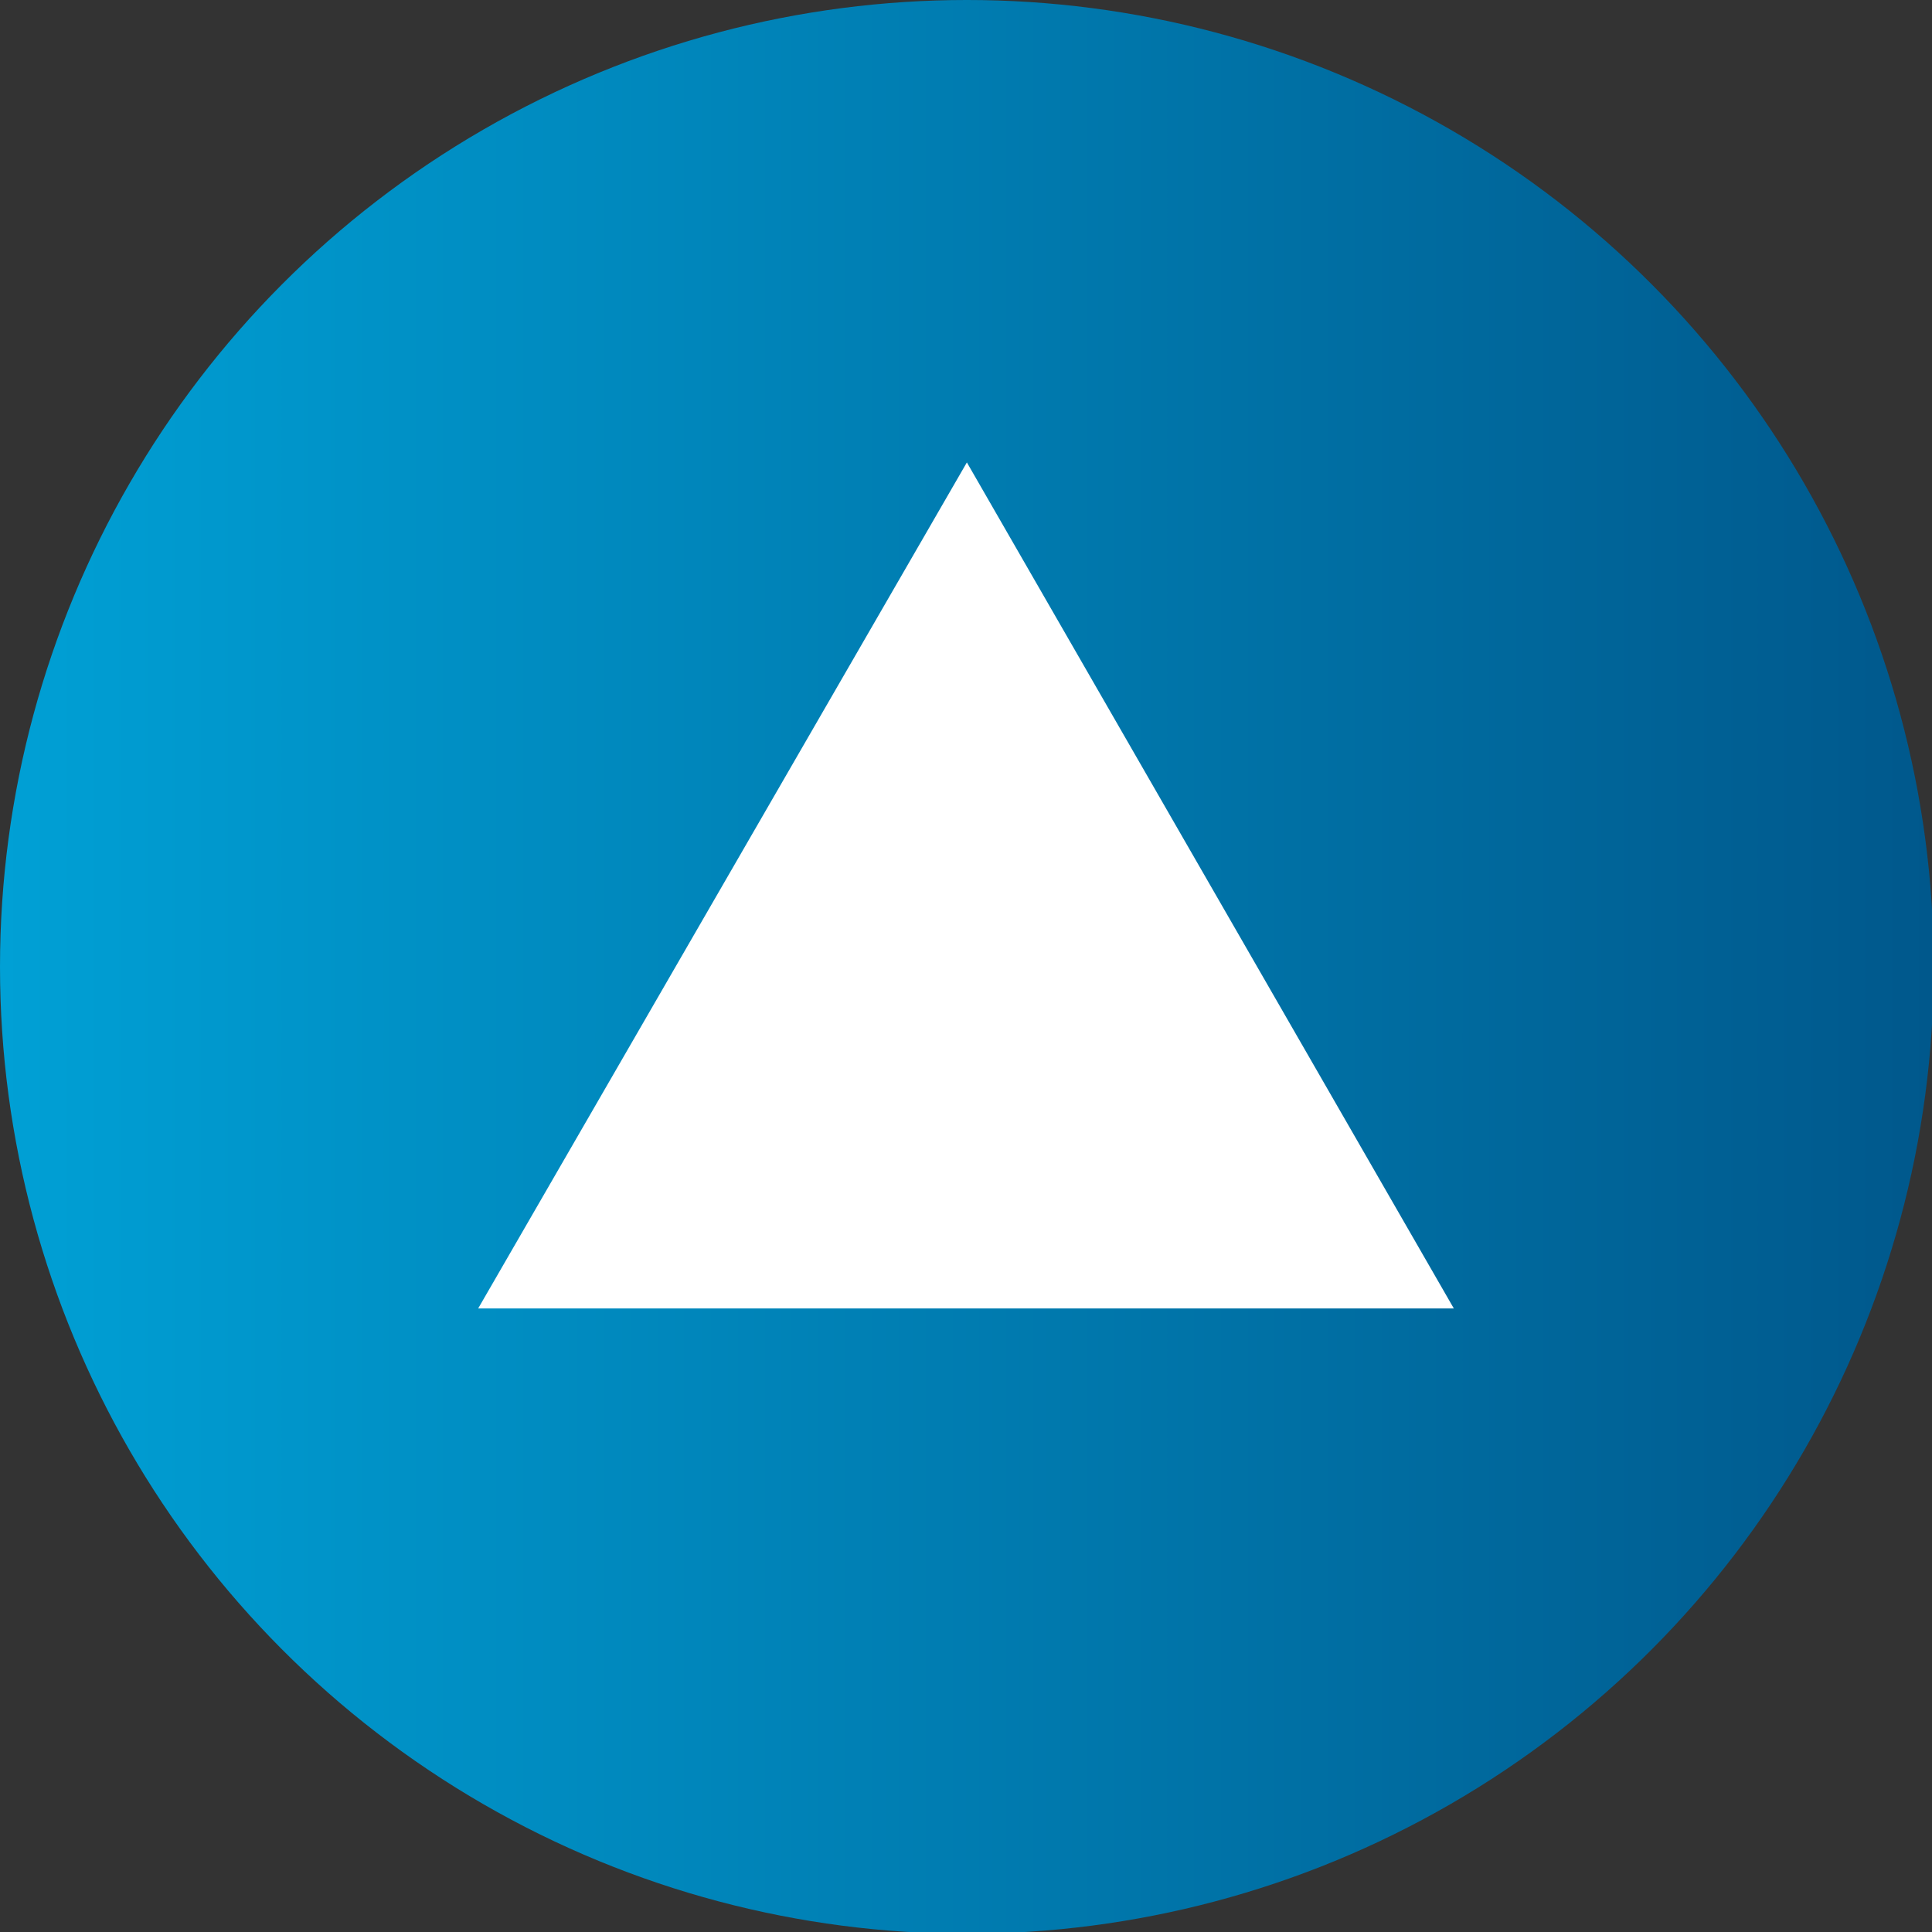
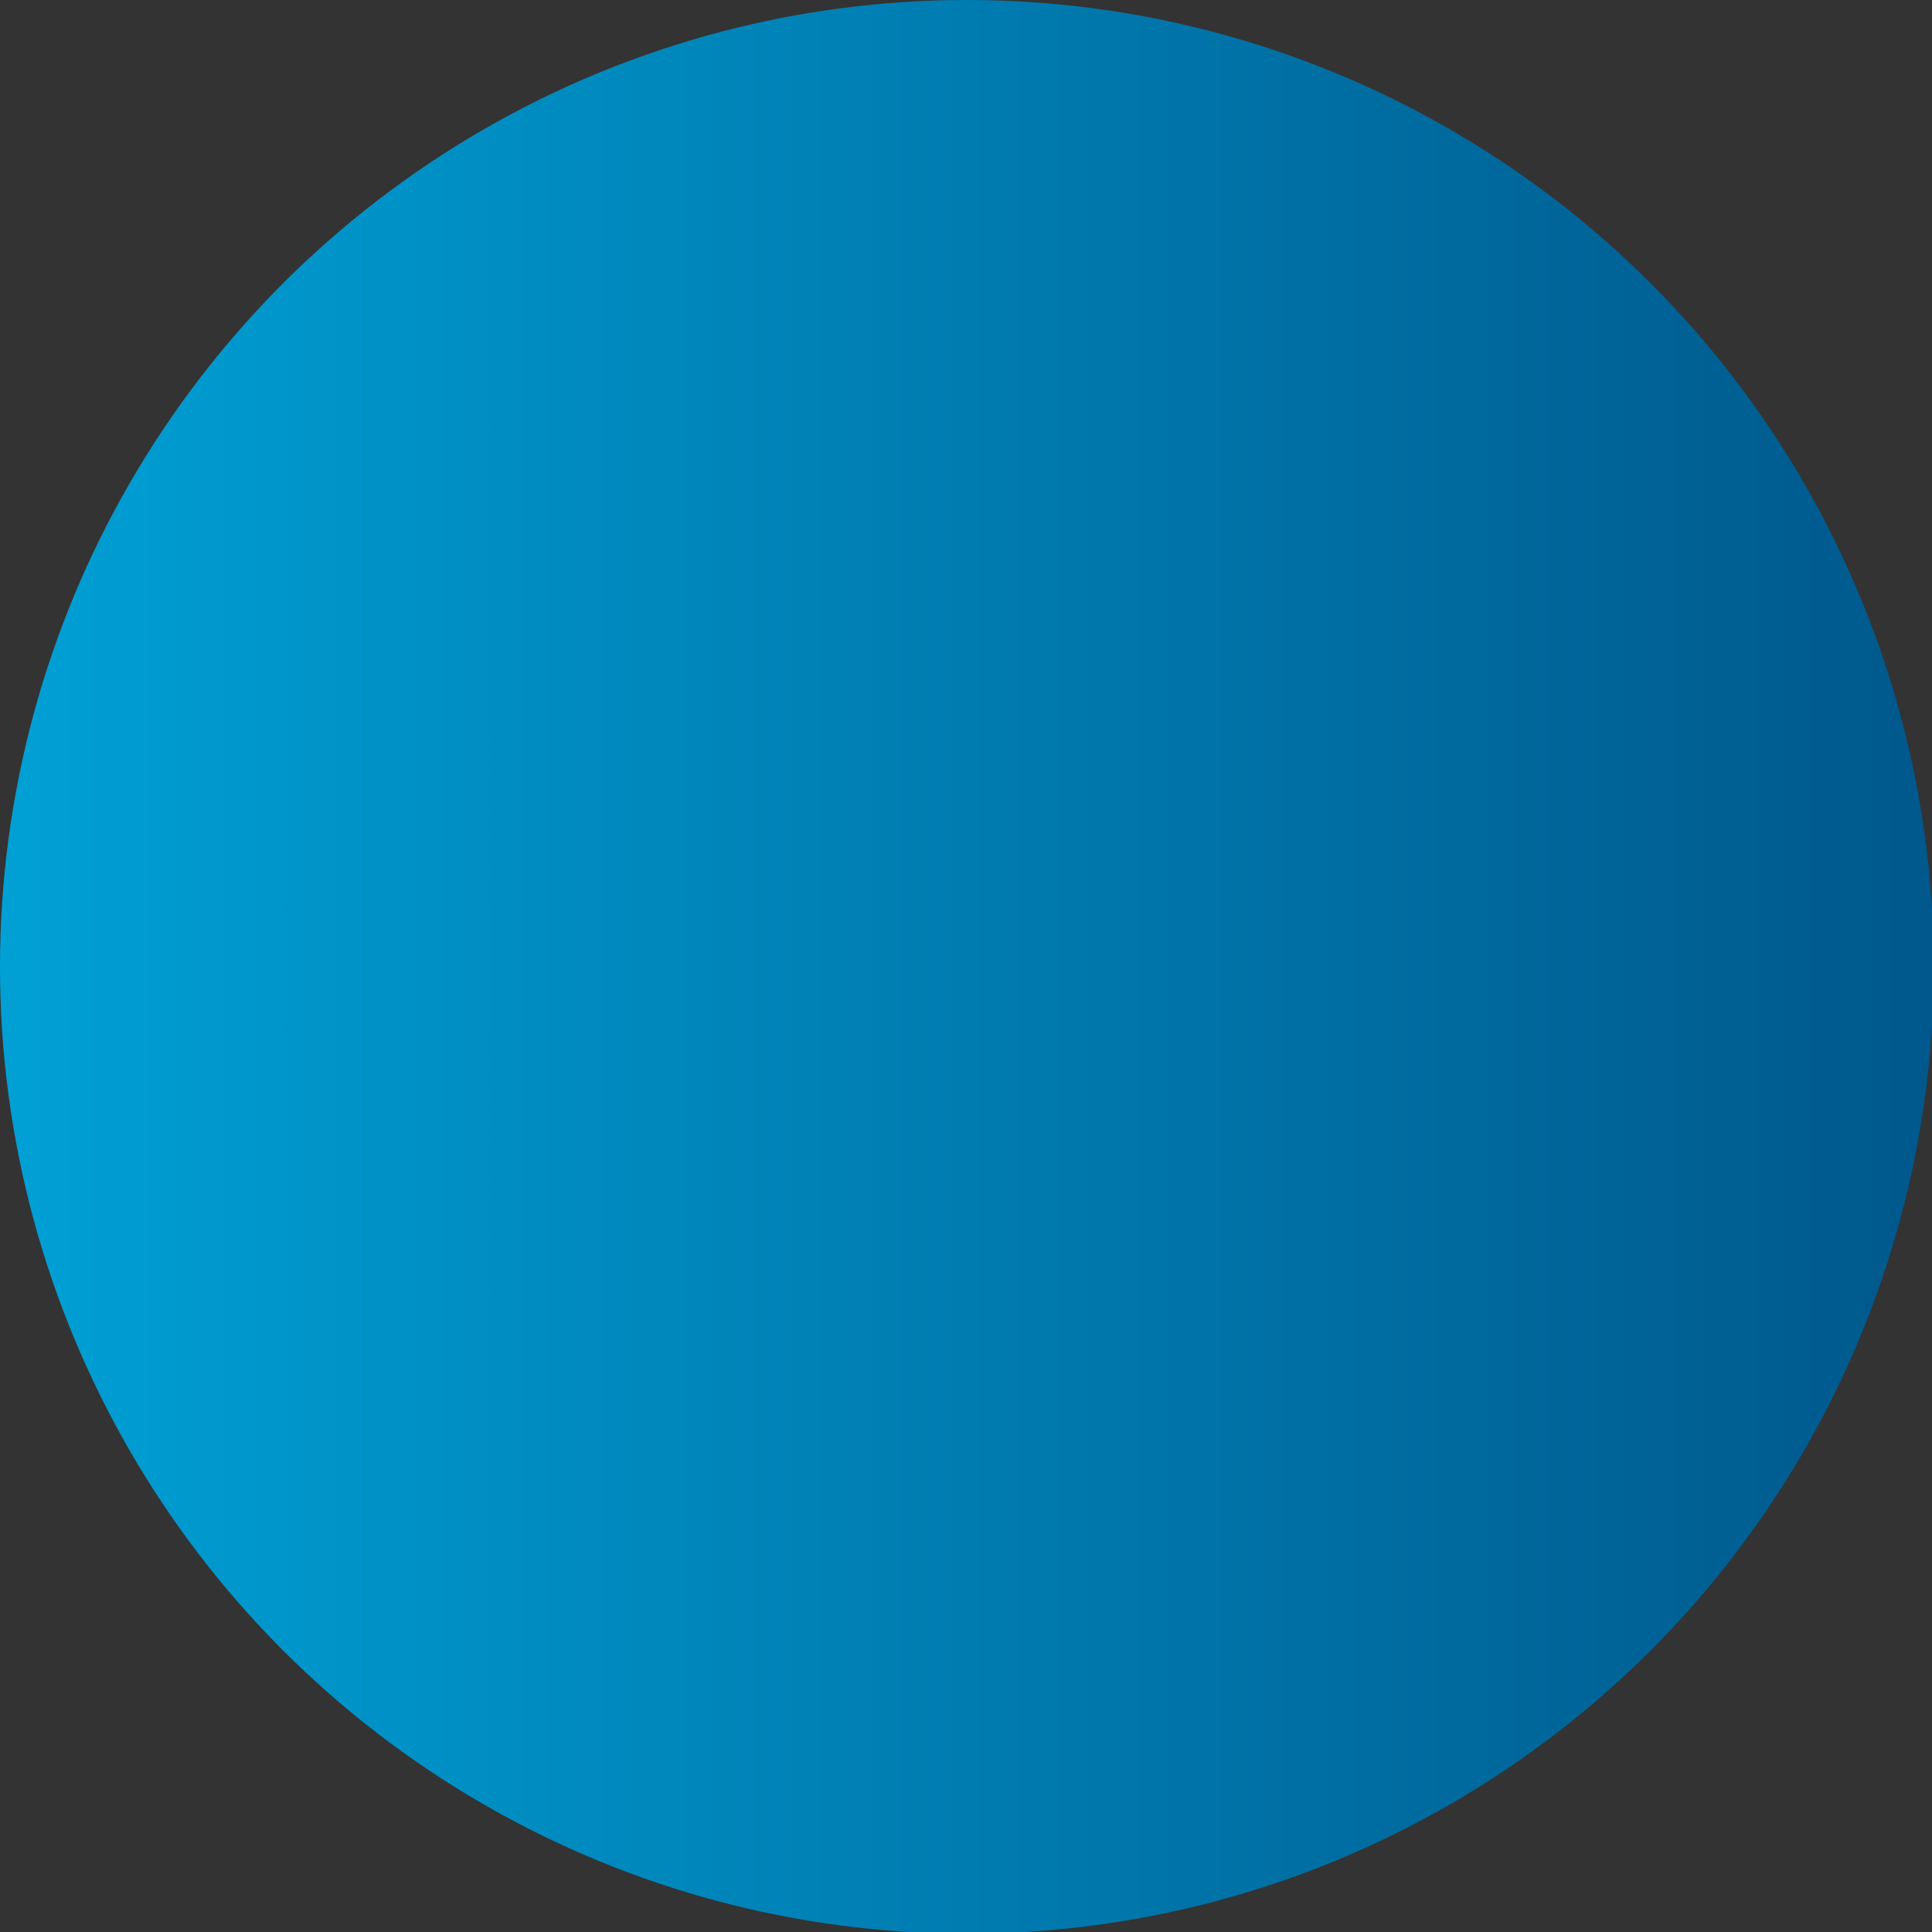
<svg xmlns="http://www.w3.org/2000/svg" version="1.1" id="_レイヤー_2" x="0px" y="0px" viewBox="0 0 110.3 110.3" style="enable-background:new 0 0 110.3 110.3;" xml:space="preserve">
  <rect x="0" y="0" width="110.3" height="110.3" fill="#333333" stroke="none" />
  <style type="text/css">
	.st0{fill:url(#SVGID_1_);}
	.st1{fill:#FFFFFF;}
</style>
  <g id="_レイヤー_1-2">
    <linearGradient id="SVGID_1_" gradientUnits="userSpaceOnUse" x1="0" y1="55.15" x2="110.3" y2="55.15">
      <stop offset="0" style="stop-color:#00A0D5" />
      <stop offset="1" style="stop-color:#00588C" />
    </linearGradient>
    <circle class="st0" cx="55.2" cy="55.2" r="55.2" />
-     <polygon class="st1" points="55.2,26.4 27.3,74.7 83,74.7  " />
  </g>
</svg>